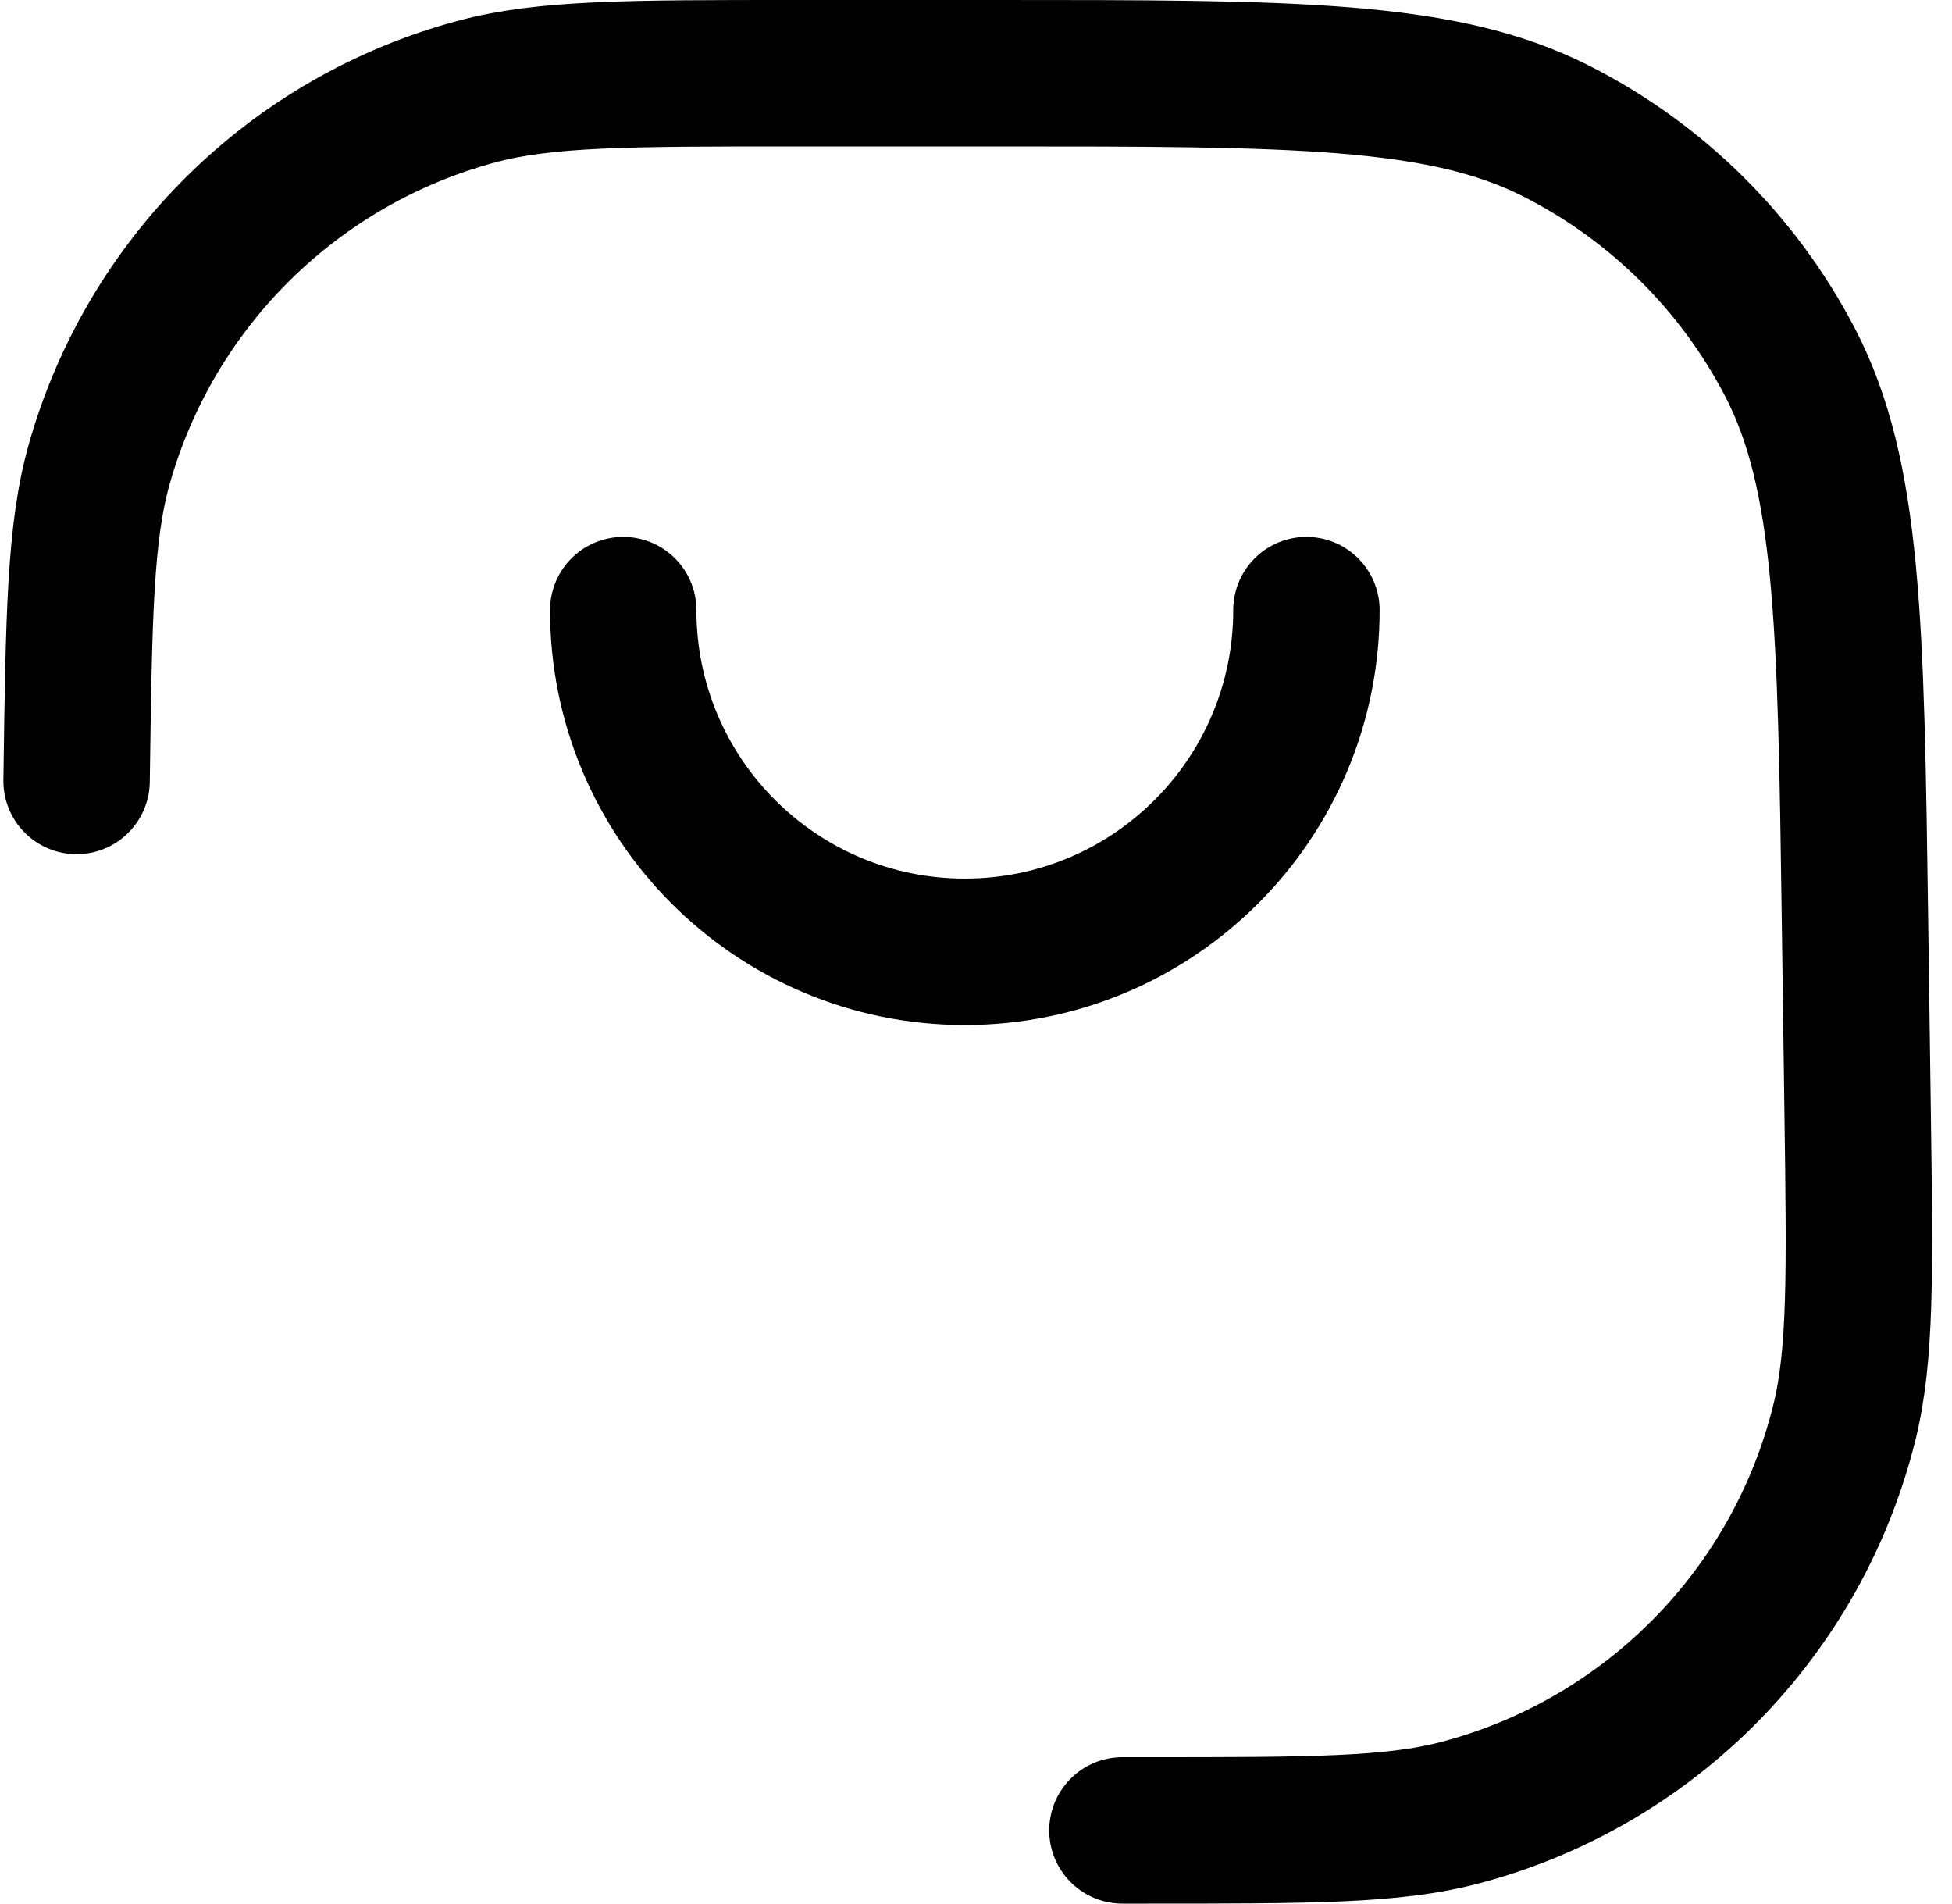
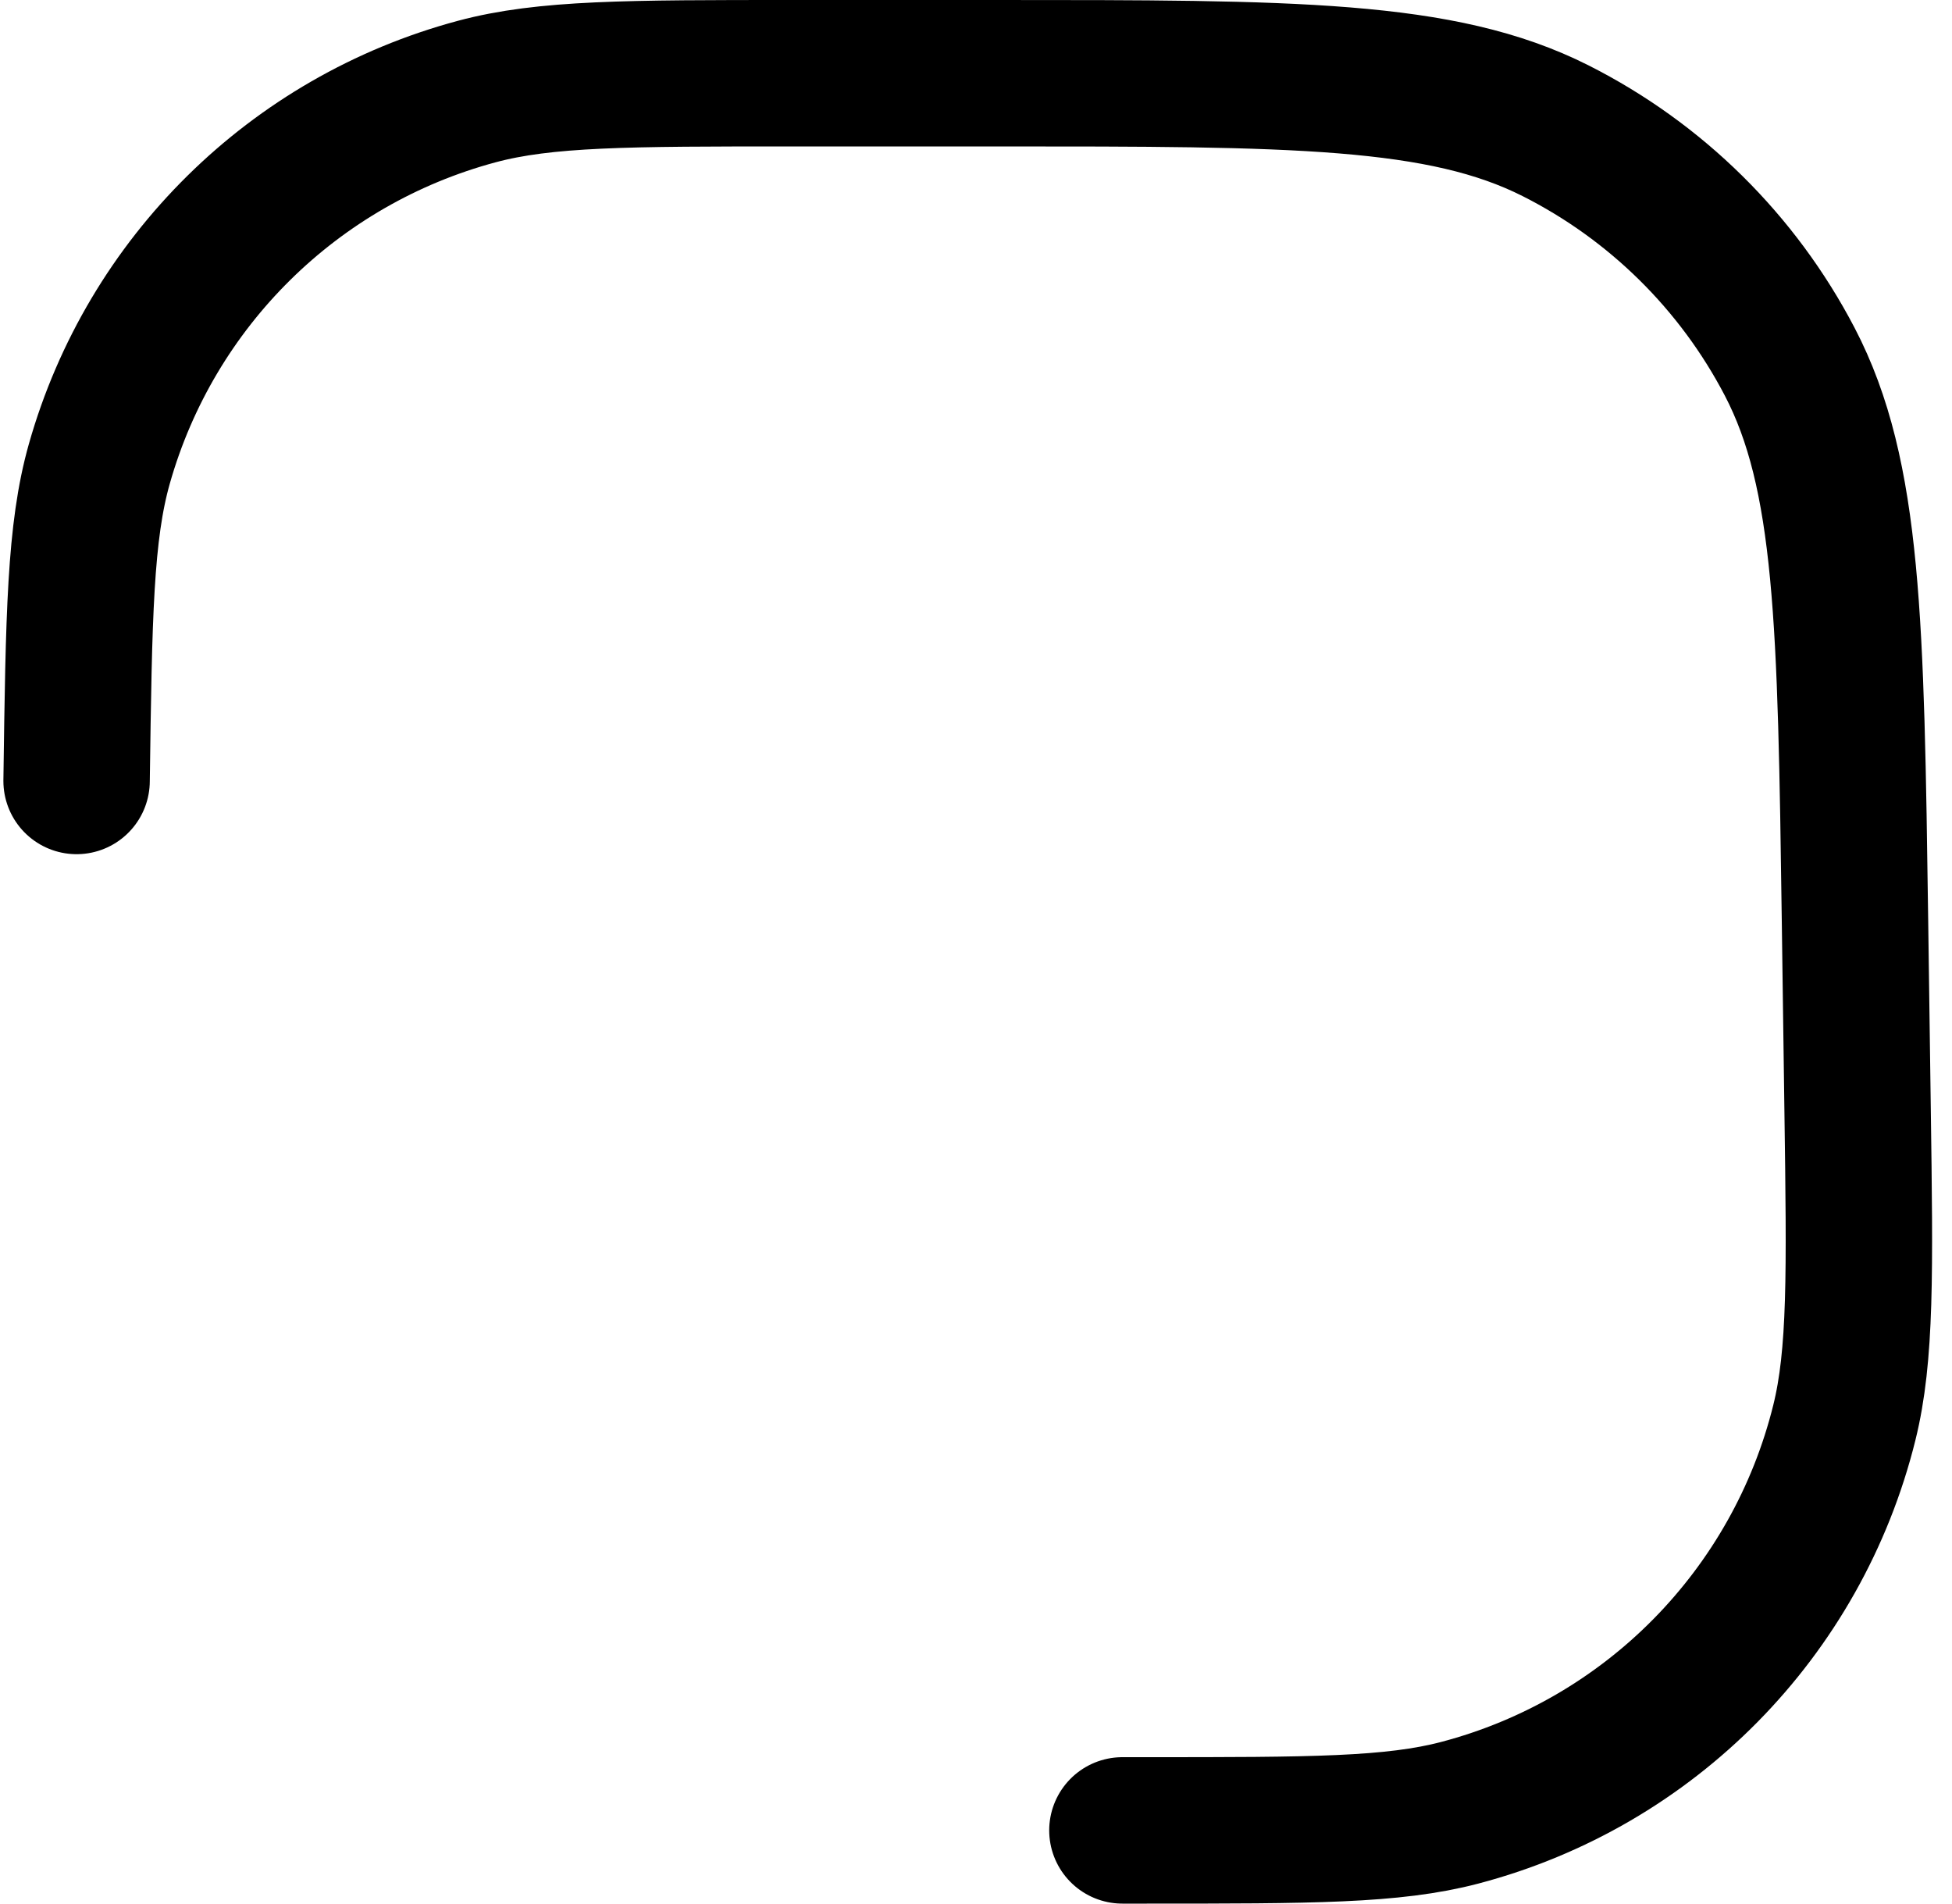
<svg xmlns="http://www.w3.org/2000/svg" width="80" height="78" viewBox="0 0 80 78" fill="none">
  <path d="M46 75H47V75C53.717 75 57.076 75 59.825 74.278C67.606 72.233 73.651 66.104 75.587 58.295C76.271 55.536 76.225 52.178 76.131 45.461L76.024 37.711C75.855 25.545 75.77 19.462 73.349 14.822C71.219 10.74 67.862 7.43 63.751 5.356C59.078 3 52.995 3 40.827 3H32.544C25.74 3 22.338 3 19.537 3.752C12.056 5.759 6.182 11.552 4.071 19.004C3.281 21.795 3.233 25.196 3.139 32V32" stroke="black" stroke-width="6" stroke-linecap="round" />
-   <path d="M53.542 25C53.542 32.732 47.274 39 39.542 39C31.81 39 25.542 32.732 25.542 25" stroke="black" stroke-width="6" stroke-linecap="round" />
</svg>